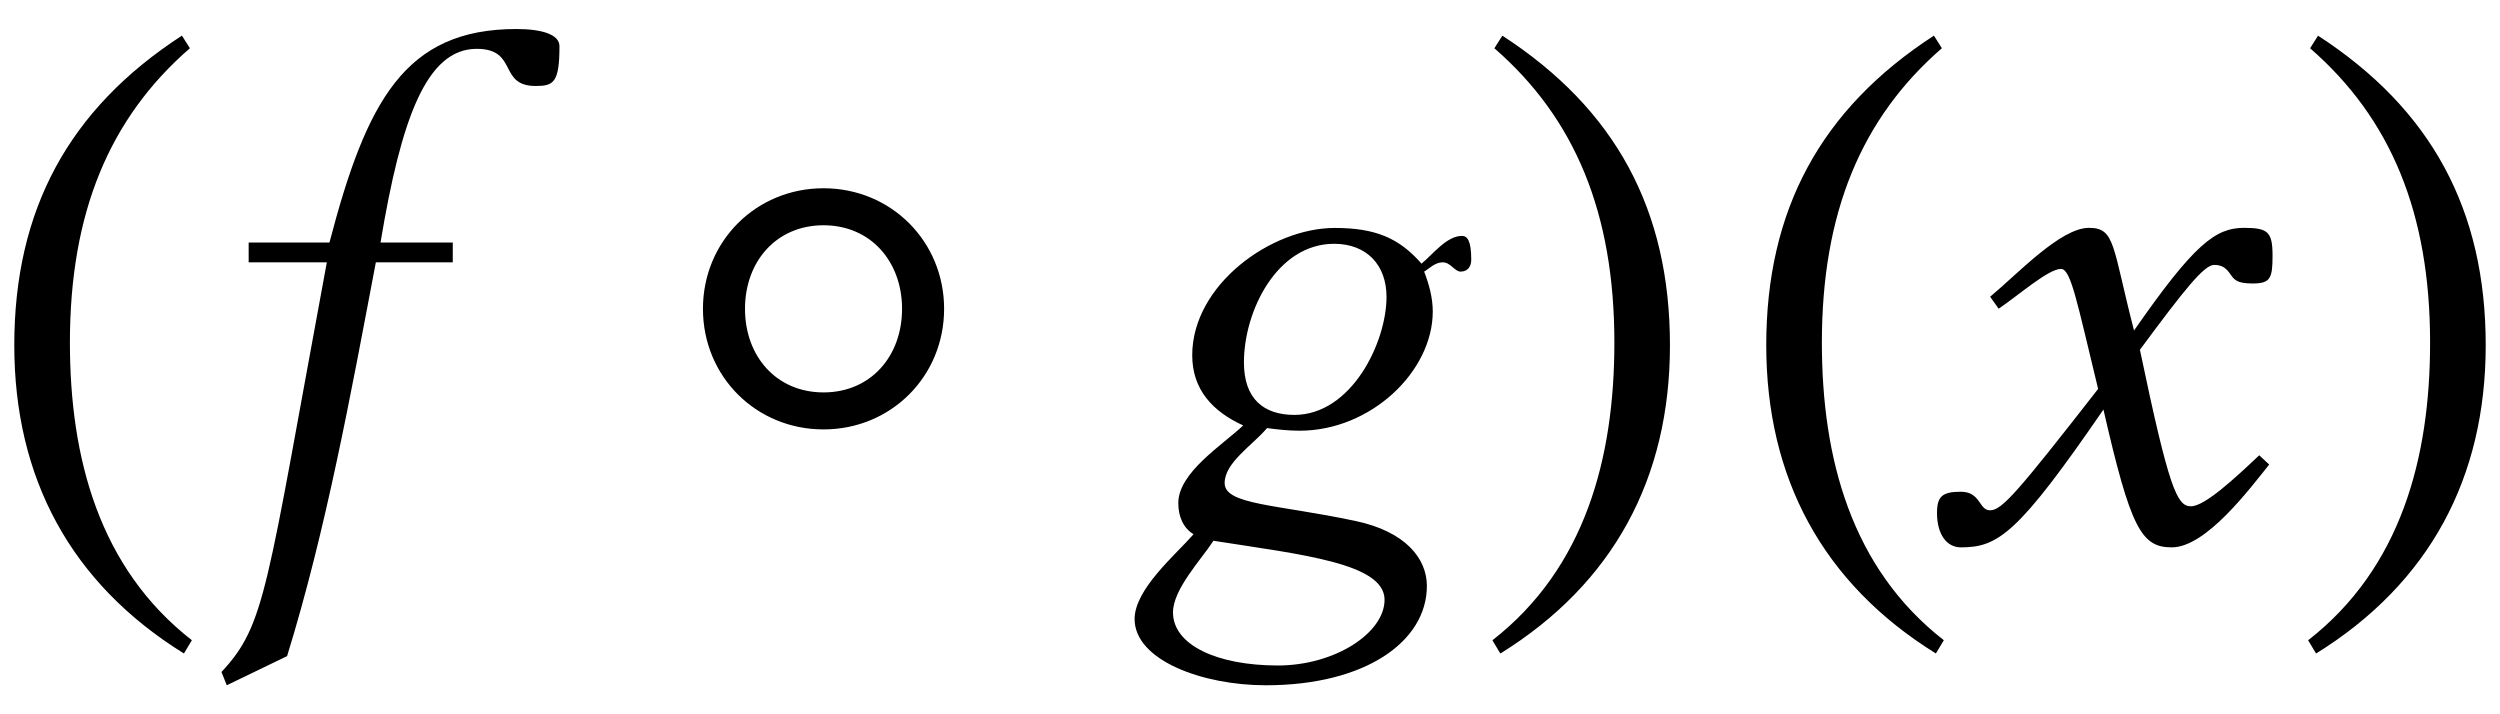
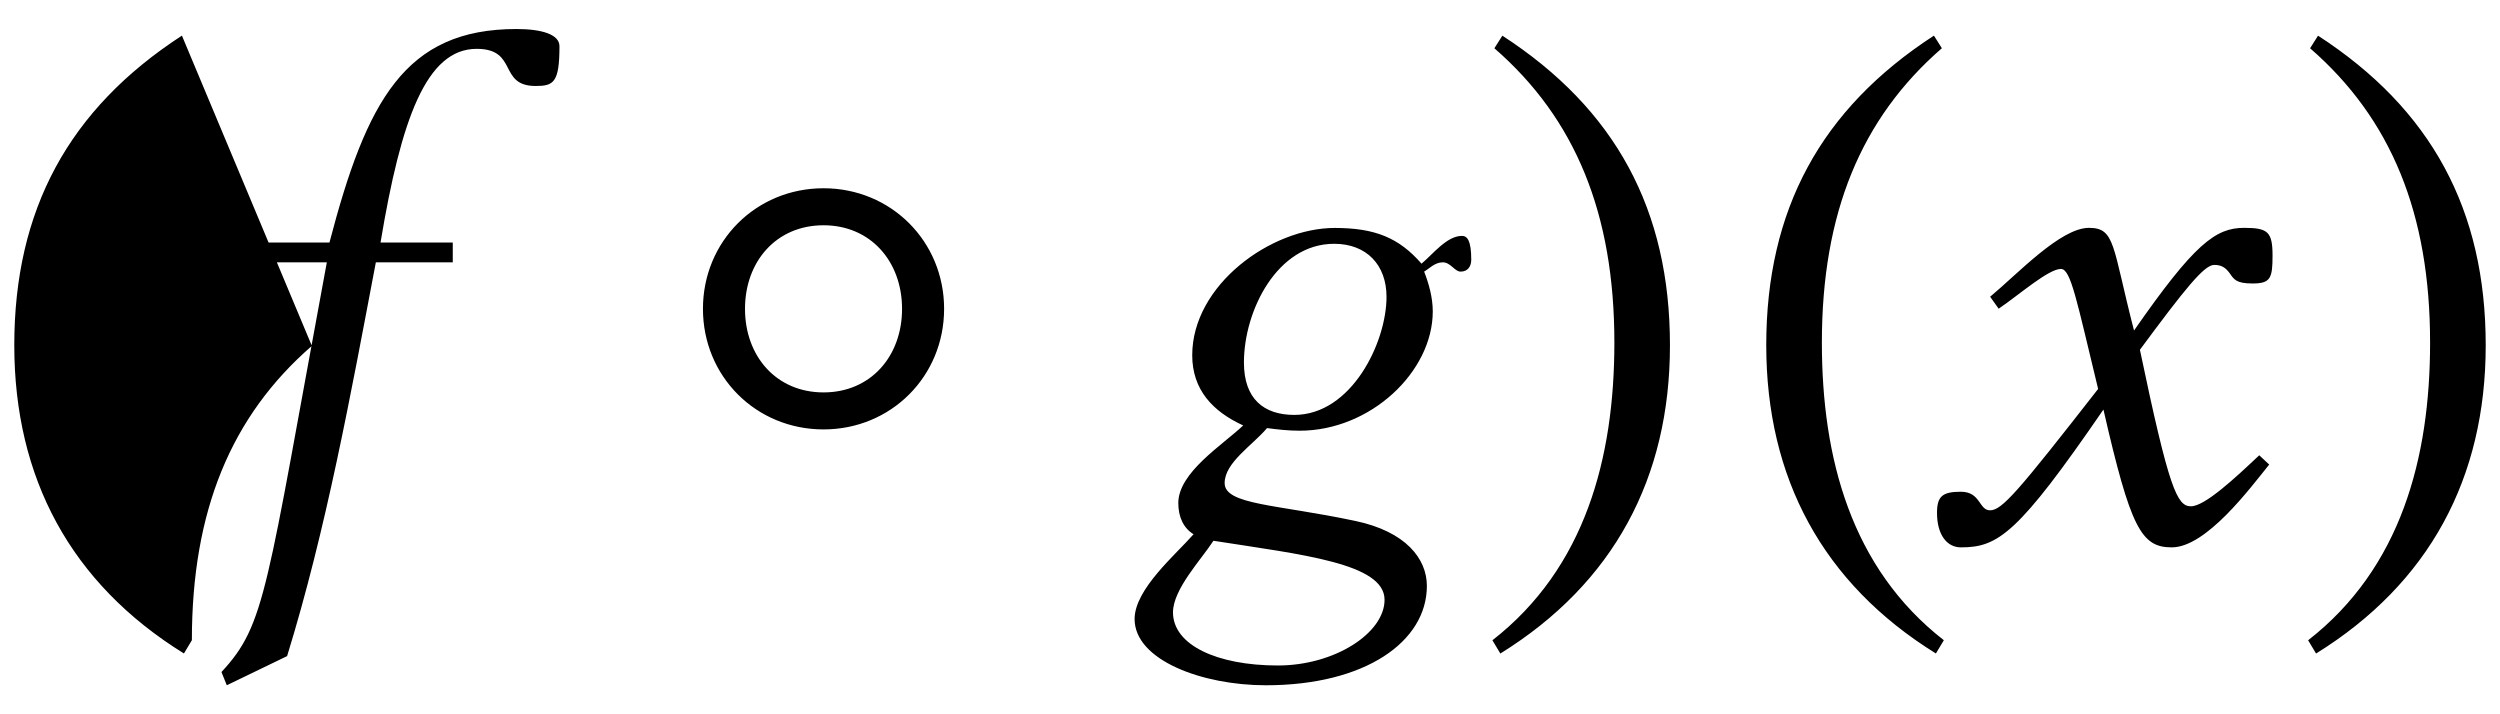
<svg xmlns="http://www.w3.org/2000/svg" version="1.1" id="Layer_1" x="0px" y="0px" width="56px" height="16px" viewBox="0 0 56 16" style="enable-background:new 0 0 56 16;" xml:space="preserve">
  <g>
-     <path d="M51.746,1.081c1.812,1.574,2.688,3.698,2.688,6.593c0,2.584-0.653,5.049-2.732,6.668l0.178,0.297   c2.539-1.574,3.8-3.935,3.8-6.905c0-3.029-1.216-5.287-3.756-6.935L51.746,1.081z M44.77,6.915   c0.46-0.312,1.114-0.891,1.396-0.891c0.223,0,0.356,0.728,0.832,2.688c-1.797,2.303-2.153,2.719-2.421,2.719   c-0.252,0-0.208-0.416-0.653-0.416c-0.416,0-0.535,0.104-0.535,0.474c0,0.49,0.223,0.772,0.535,0.772   c0.832,0,1.277-0.297,3.193-3.087c0.609,2.657,0.846,3.087,1.53,3.087c0.772,0,1.752-1.32,2.183-1.855   l-0.223-0.208c-0.535,0.505-1.218,1.143-1.53,1.143c-0.312,0-0.49-0.386-1.143-3.506   c1.01-1.366,1.44-1.901,1.663-1.901c0.163,0,0.252,0.059,0.342,0.178c0.104,0.148,0.148,0.238,0.52,0.238   c0.401,0,0.446-0.119,0.446-0.624c0-0.533-0.104-0.622-0.638-0.622c-0.638,0-1.114,0.356-2.465,2.3   c-0.49-1.899-0.416-2.3-1.01-2.3c-0.638,0-1.604,1.038-2.213,1.543L44.77,6.915z M43.32,0.798   c-2.539,1.648-3.756,3.906-3.756,6.935c0,2.97,1.261,5.331,3.8,6.905l0.178-0.297   c-2.079-1.619-2.732-4.084-2.732-6.668c0-2.896,0.876-5.019,2.688-6.593L43.32,0.798z M33.474,1.081   c1.812,1.574,2.688,3.698,2.688,6.593c0,2.584-0.653,5.049-2.732,6.668l0.178,0.297   c2.539-1.574,3.799-3.935,3.799-6.905c0-3.029-1.215-5.287-3.754-6.935L33.474,1.081z M25.415,13.866   c0,0.921,1.513,1.484,2.94,1.484c2.228,0,3.607-0.979,3.607-2.226c0-0.609-0.474-1.218-1.603-1.455   c-1.754-0.373-2.927-0.358-2.927-0.848c0-0.46,0.624-0.846,0.95-1.232c0.223,0.03,0.475,0.059,0.729,0.059   c1.589,0,2.983-1.32,2.983-2.673c0-0.312-0.089-0.624-0.193-0.891c0.104-0.059,0.238-0.208,0.416-0.208   s0.267,0.208,0.401,0.208c0.163,0,0.238-0.119,0.238-0.267c0-0.429-0.089-0.533-0.208-0.533   c-0.342,0-0.653,0.414-0.906,0.622c-0.505-0.579-1.04-0.8-1.945-0.8c-1.426,0-3.191,1.276-3.191,2.851   c0,0.772,0.46,1.262,1.142,1.573c-0.475,0.447-1.454,1.056-1.454,1.739c0,0.312,0.119,0.564,0.342,0.698   C26.334,12.426,25.415,13.198,25.415,13.866 M27.864,8.12c0-1.16,0.743-2.659,2.021-2.659   c0.728,0,1.173,0.475,1.173,1.188c0,1.025-0.787,2.645-2.066,2.645C28.309,9.293,27.864,8.936,27.864,8.12    M26.275,13.717c0-0.52,0.638-1.188,0.906-1.604c1.991,0.312,3.833,0.505,3.833,1.322   c0,0.744-1.114,1.472-2.391,1.472C27.255,14.906,26.275,14.446,26.275,13.717 M18.447,9.619   c1.512,0,2.701-1.188,2.701-2.701c0-1.512-1.189-2.701-2.701-2.701c-1.513,0-2.701,1.189-2.701,2.701   C15.746,8.431,16.934,9.619,18.447,9.619 M18.447,8.79c-1.06,0-1.759-0.813-1.759-1.872   c0-1.058,0.699-1.872,1.759-1.872c1.058,0,1.759,0.814,1.759,1.872C20.206,7.978,19.506,8.79,18.447,8.79    M8.524,5.432c0.46-2.763,1.025-4.338,2.153-4.338c0.936,0,0.475,0.832,1.322,0.832   c0.4,0,0.533-0.074,0.533-0.891c0-0.266-0.4-0.385-0.964-0.385c-2.495,0-3.356,1.603-4.188,4.782H5.57v0.444   h1.751c-1.365,7.366-1.365,8.108-2.36,9.177l0.119,0.297l1.351-0.653c0.875-2.836,1.424-5.851,1.988-8.821h1.723   V5.432H8.524z M4.075,0.798C1.536,2.447,0.32,4.704,0.32,7.733c0,2.97,1.261,5.331,3.8,6.905l0.178-0.297   c-2.079-1.619-2.732-4.084-2.732-6.668c0-2.896,0.876-5.019,2.688-6.593L4.075,0.798z" />
+     <path d="M51.746,1.081c1.812,1.574,2.688,3.698,2.688,6.593c0,2.584-0.653,5.049-2.732,6.668l0.178,0.297   c2.539-1.574,3.8-3.935,3.8-6.905c0-3.029-1.216-5.287-3.756-6.935L51.746,1.081z M44.77,6.915   c0.46-0.312,1.114-0.891,1.396-0.891c0.223,0,0.356,0.728,0.832,2.688c-1.797,2.303-2.153,2.719-2.421,2.719   c-0.252,0-0.208-0.416-0.653-0.416c-0.416,0-0.535,0.104-0.535,0.474c0,0.49,0.223,0.772,0.535,0.772   c0.832,0,1.277-0.297,3.193-3.087c0.609,2.657,0.846,3.087,1.53,3.087c0.772,0,1.752-1.32,2.183-1.855   l-0.223-0.208c-0.535,0.505-1.218,1.143-1.53,1.143c-0.312,0-0.49-0.386-1.143-3.506   c1.01-1.366,1.44-1.901,1.663-1.901c0.163,0,0.252,0.059,0.342,0.178c0.104,0.148,0.148,0.238,0.52,0.238   c0.401,0,0.446-0.119,0.446-0.624c0-0.533-0.104-0.622-0.638-0.622c-0.638,0-1.114,0.356-2.465,2.3   c-0.49-1.899-0.416-2.3-1.01-2.3c-0.638,0-1.604,1.038-2.213,1.543L44.77,6.915z M43.32,0.798   c-2.539,1.648-3.756,3.906-3.756,6.935c0,2.97,1.261,5.331,3.8,6.905l0.178-0.297   c-2.079-1.619-2.732-4.084-2.732-6.668c0-2.896,0.876-5.019,2.688-6.593L43.32,0.798z M33.474,1.081   c1.812,1.574,2.688,3.698,2.688,6.593c0,2.584-0.653,5.049-2.732,6.668l0.178,0.297   c2.539-1.574,3.799-3.935,3.799-6.905c0-3.029-1.215-5.287-3.754-6.935L33.474,1.081z M25.415,13.866   c0,0.921,1.513,1.484,2.94,1.484c2.228,0,3.607-0.979,3.607-2.226c0-0.609-0.474-1.218-1.603-1.455   c-1.754-0.373-2.927-0.358-2.927-0.848c0-0.46,0.624-0.846,0.95-1.232c0.223,0.03,0.475,0.059,0.729,0.059   c1.589,0,2.983-1.32,2.983-2.673c0-0.312-0.089-0.624-0.193-0.891c0.104-0.059,0.238-0.208,0.416-0.208   s0.267,0.208,0.401,0.208c0.163,0,0.238-0.119,0.238-0.267c0-0.429-0.089-0.533-0.208-0.533   c-0.342,0-0.653,0.414-0.906,0.622c-0.505-0.579-1.04-0.8-1.945-0.8c-1.426,0-3.191,1.276-3.191,2.851   c0,0.772,0.46,1.262,1.142,1.573c-0.475,0.447-1.454,1.056-1.454,1.739c0,0.312,0.119,0.564,0.342,0.698   C26.334,12.426,25.415,13.198,25.415,13.866 M27.864,8.12c0-1.16,0.743-2.659,2.021-2.659   c0.728,0,1.173,0.475,1.173,1.188c0,1.025-0.787,2.645-2.066,2.645C28.309,9.293,27.864,8.936,27.864,8.12    M26.275,13.717c0-0.52,0.638-1.188,0.906-1.604c1.991,0.312,3.833,0.505,3.833,1.322   c0,0.744-1.114,1.472-2.391,1.472C27.255,14.906,26.275,14.446,26.275,13.717 M18.447,9.619   c1.512,0,2.701-1.188,2.701-2.701c0-1.512-1.189-2.701-2.701-2.701c-1.513,0-2.701,1.189-2.701,2.701   C15.746,8.431,16.934,9.619,18.447,9.619 M18.447,8.79c-1.06,0-1.759-0.813-1.759-1.872   c0-1.058,0.699-1.872,1.759-1.872c1.058,0,1.759,0.814,1.759,1.872C20.206,7.978,19.506,8.79,18.447,8.79    M8.524,5.432c0.46-2.763,1.025-4.338,2.153-4.338c0.936,0,0.475,0.832,1.322,0.832   c0.4,0,0.533-0.074,0.533-0.891c0-0.266-0.4-0.385-0.964-0.385c-2.495,0-3.356,1.603-4.188,4.782H5.57v0.444   h1.751c-1.365,7.366-1.365,8.108-2.36,9.177l0.119,0.297l1.351-0.653c0.875-2.836,1.424-5.851,1.988-8.821h1.723   V5.432H8.524z M4.075,0.798C1.536,2.447,0.32,4.704,0.32,7.733c0,2.97,1.261,5.331,3.8,6.905l0.178-0.297   c0-2.896,0.876-5.019,2.688-6.593L4.075,0.798z" />
  </g>
</svg>